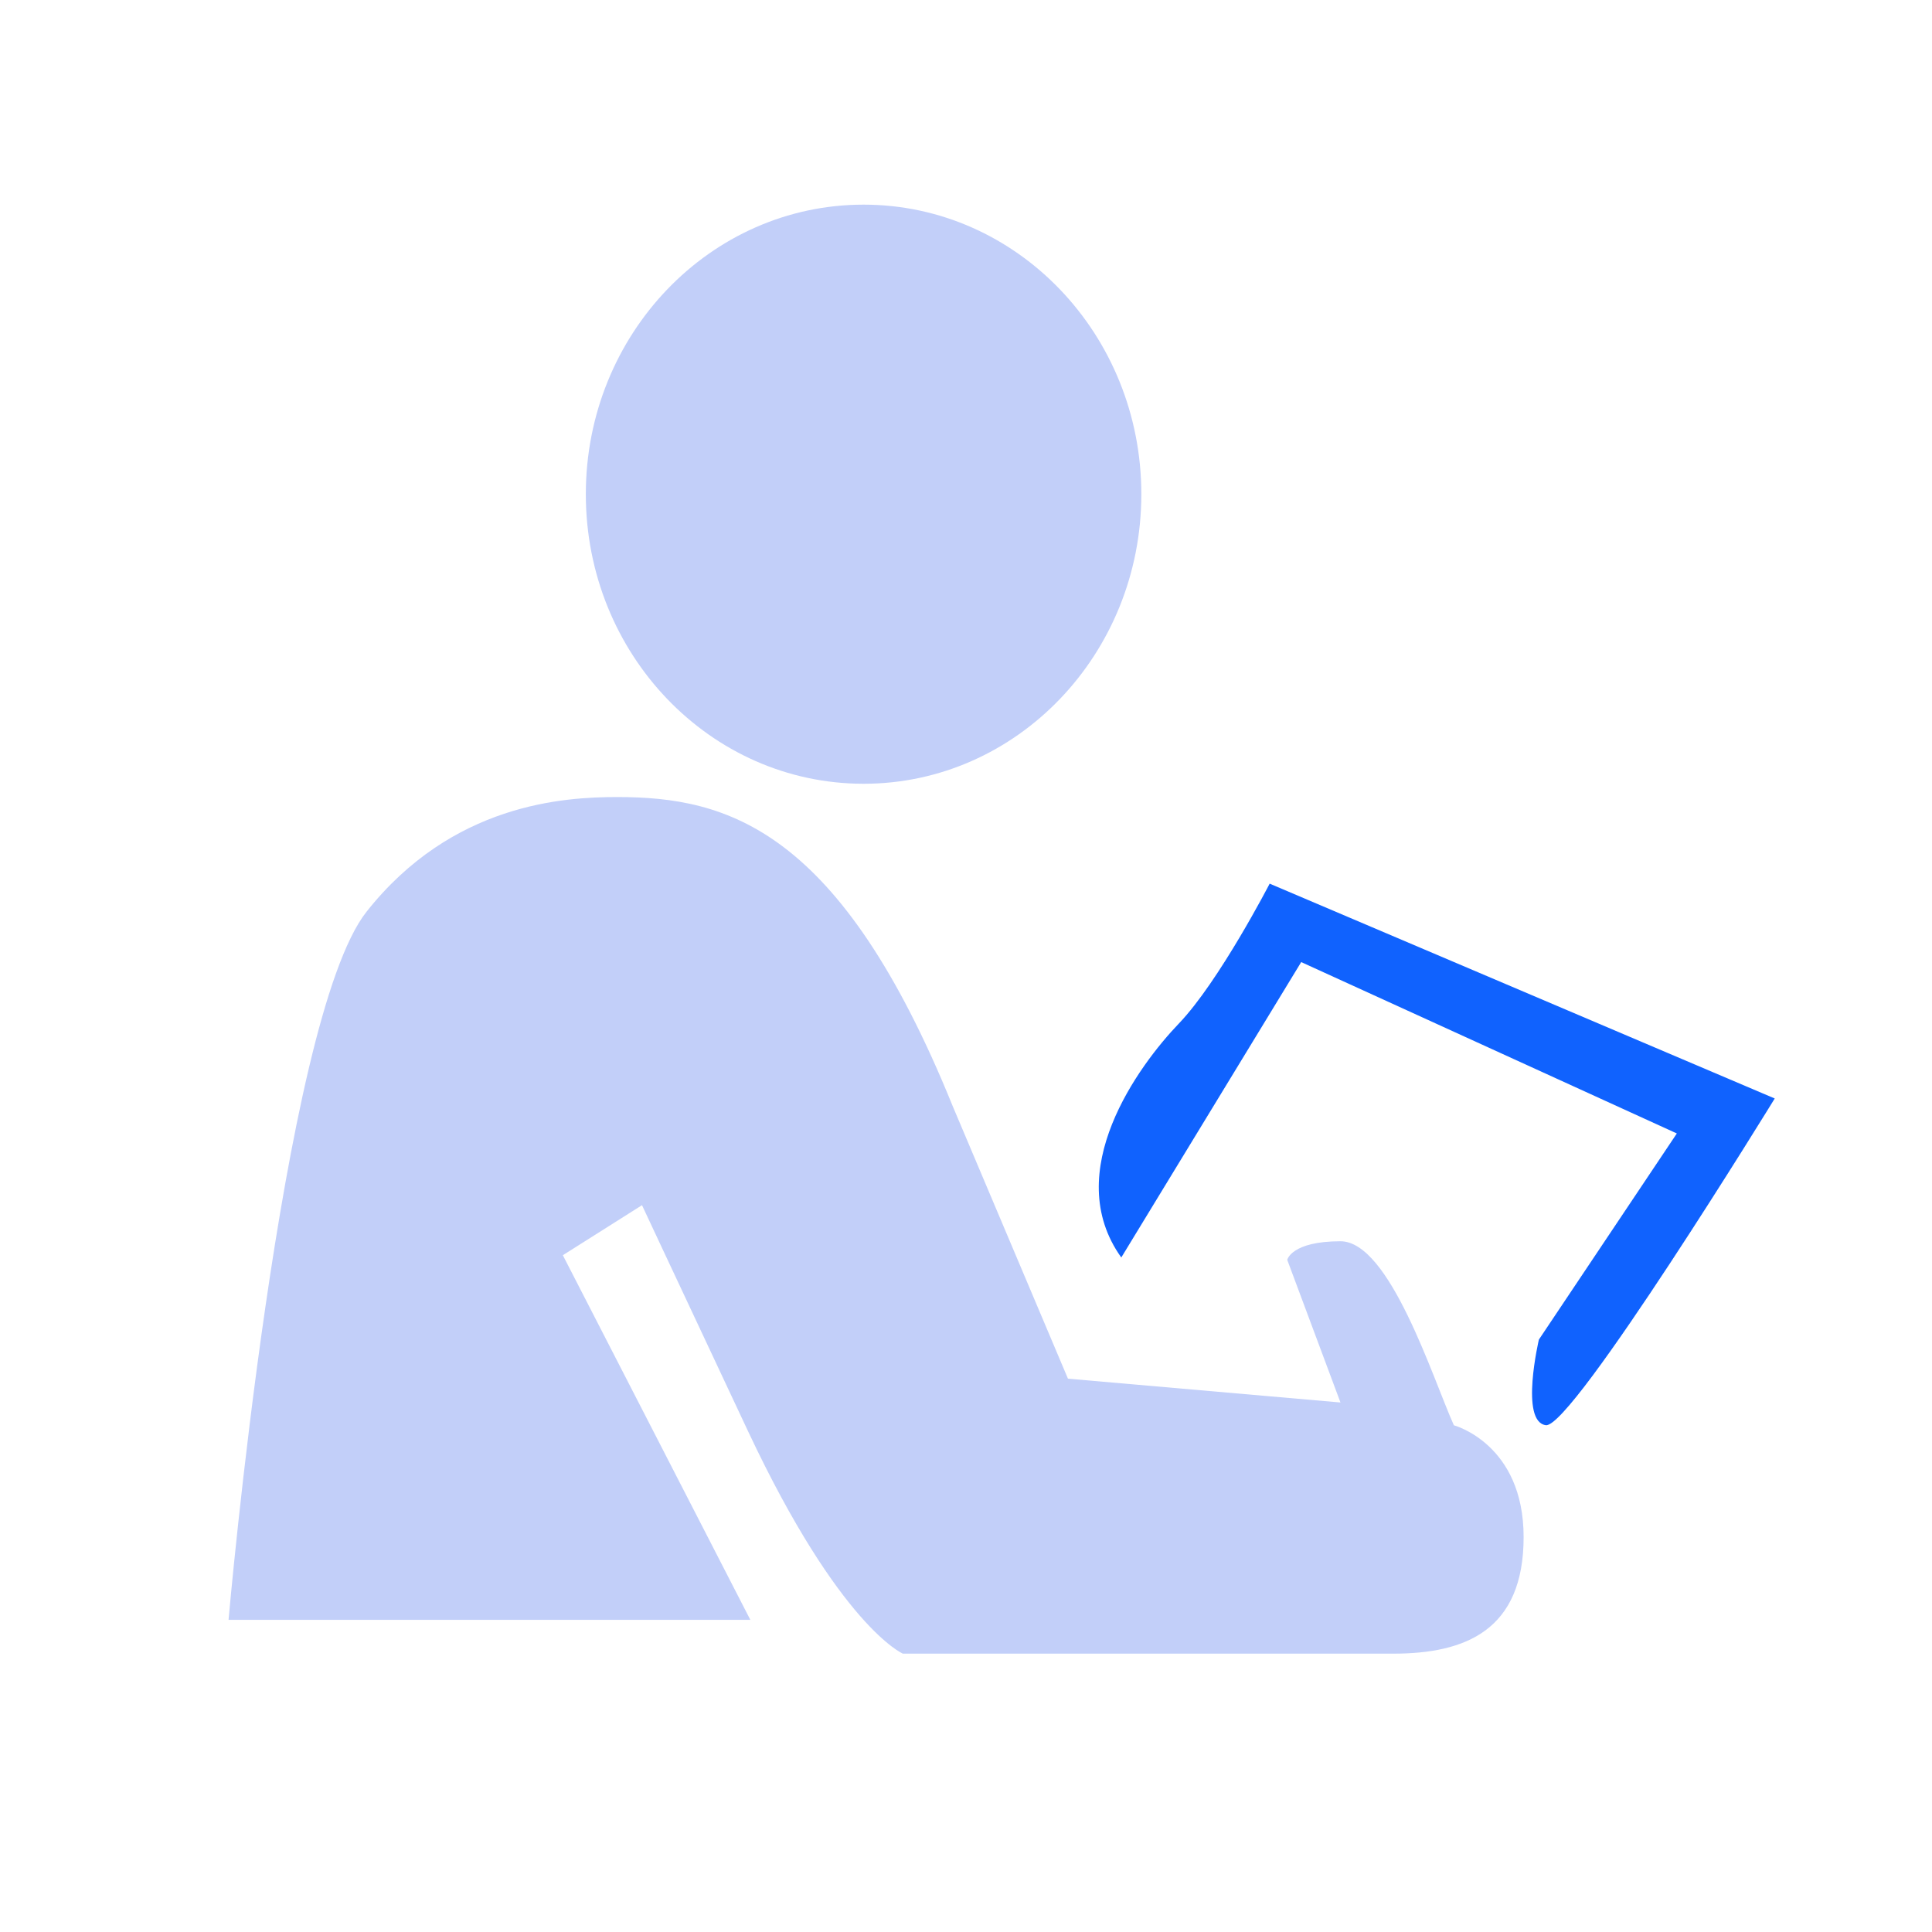
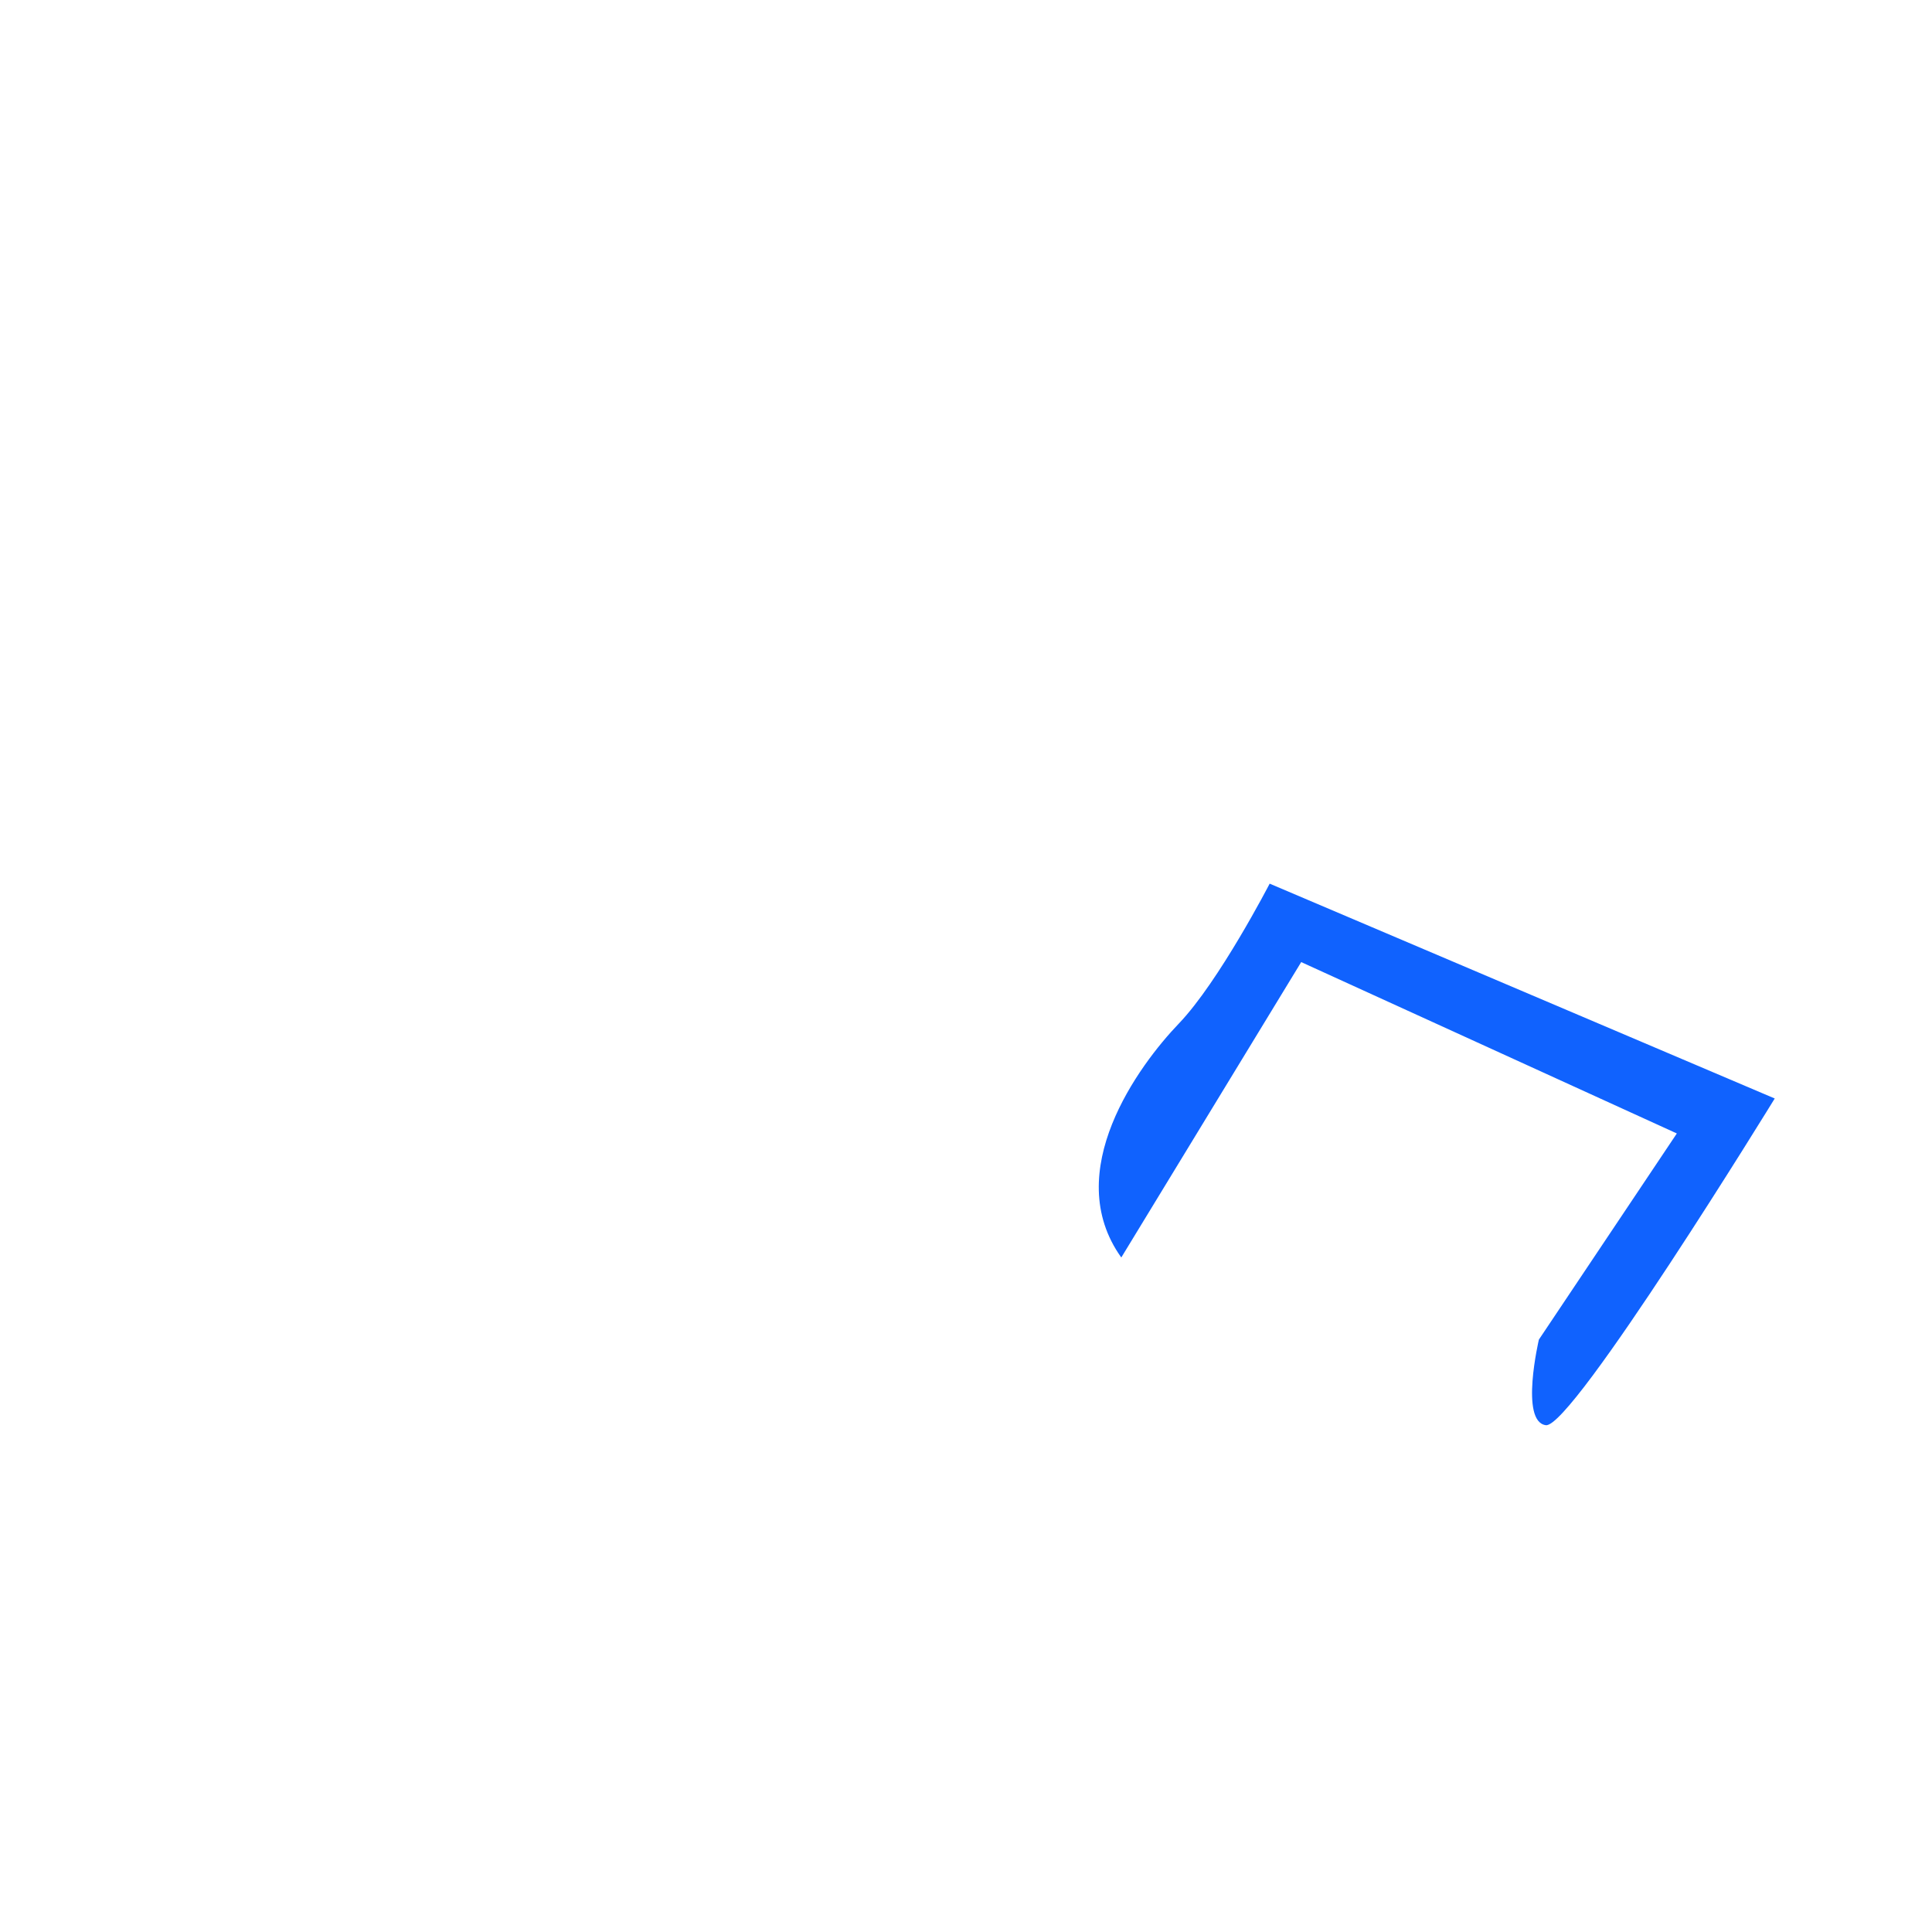
<svg xmlns="http://www.w3.org/2000/svg" version="1.1" id="图层_2" x="0px" y="0px" viewBox="0 0 40 40" style="enable-background:new 0 0 40 40;" xml:space="preserve">
-   <path style="fill:#C2CFF9;" d="M12.129,10.231c0,3.311,2.574,5.996,5.751,5.996c3.175,0,5.75-2.685,5.75-5.996  c0-3.31-2.575-5.994-5.75-5.994C14.703,4.237,12.129,6.922,12.129,10.231z M30.101,29.509c-0.435-0.966-1.327-3.81-2.348-3.81  c-1.019,0-1.102,0.385-1.102,0.385l1.102,2.953l-5.642-0.493l-2.386-5.642c-2.332-5.751-4.666-6.4-6.944-6.4  c-1.103,0-3.419,0.132-5.193,2.375c-1.77,2.242-2.856,14.66-2.856,14.66h10.803l-3.882-7.549l1.639-1.036  c0,0,0.291,0.625,2.194,4.677c1.906,4.055,3.207,4.608,3.207,4.608h10.153c1.494,0,2.699-0.483,2.699-2.414  C31.545,29.892,30.101,29.509,30.101,29.509z" />
  <path style="fill:#1062FE;" d="M26.287,18.295c0,0-1.048,2.027-1.878,2.894c-0.833,0.867-2.461,3.074-1.194,4.846l3.725-6.116  l7.777,3.548l-2.856,4.268c0,0-0.4,1.7,0.144,1.772c0.542,0.072,4.739-6.764,4.739-6.764L26.287,18.295z" />
</svg>